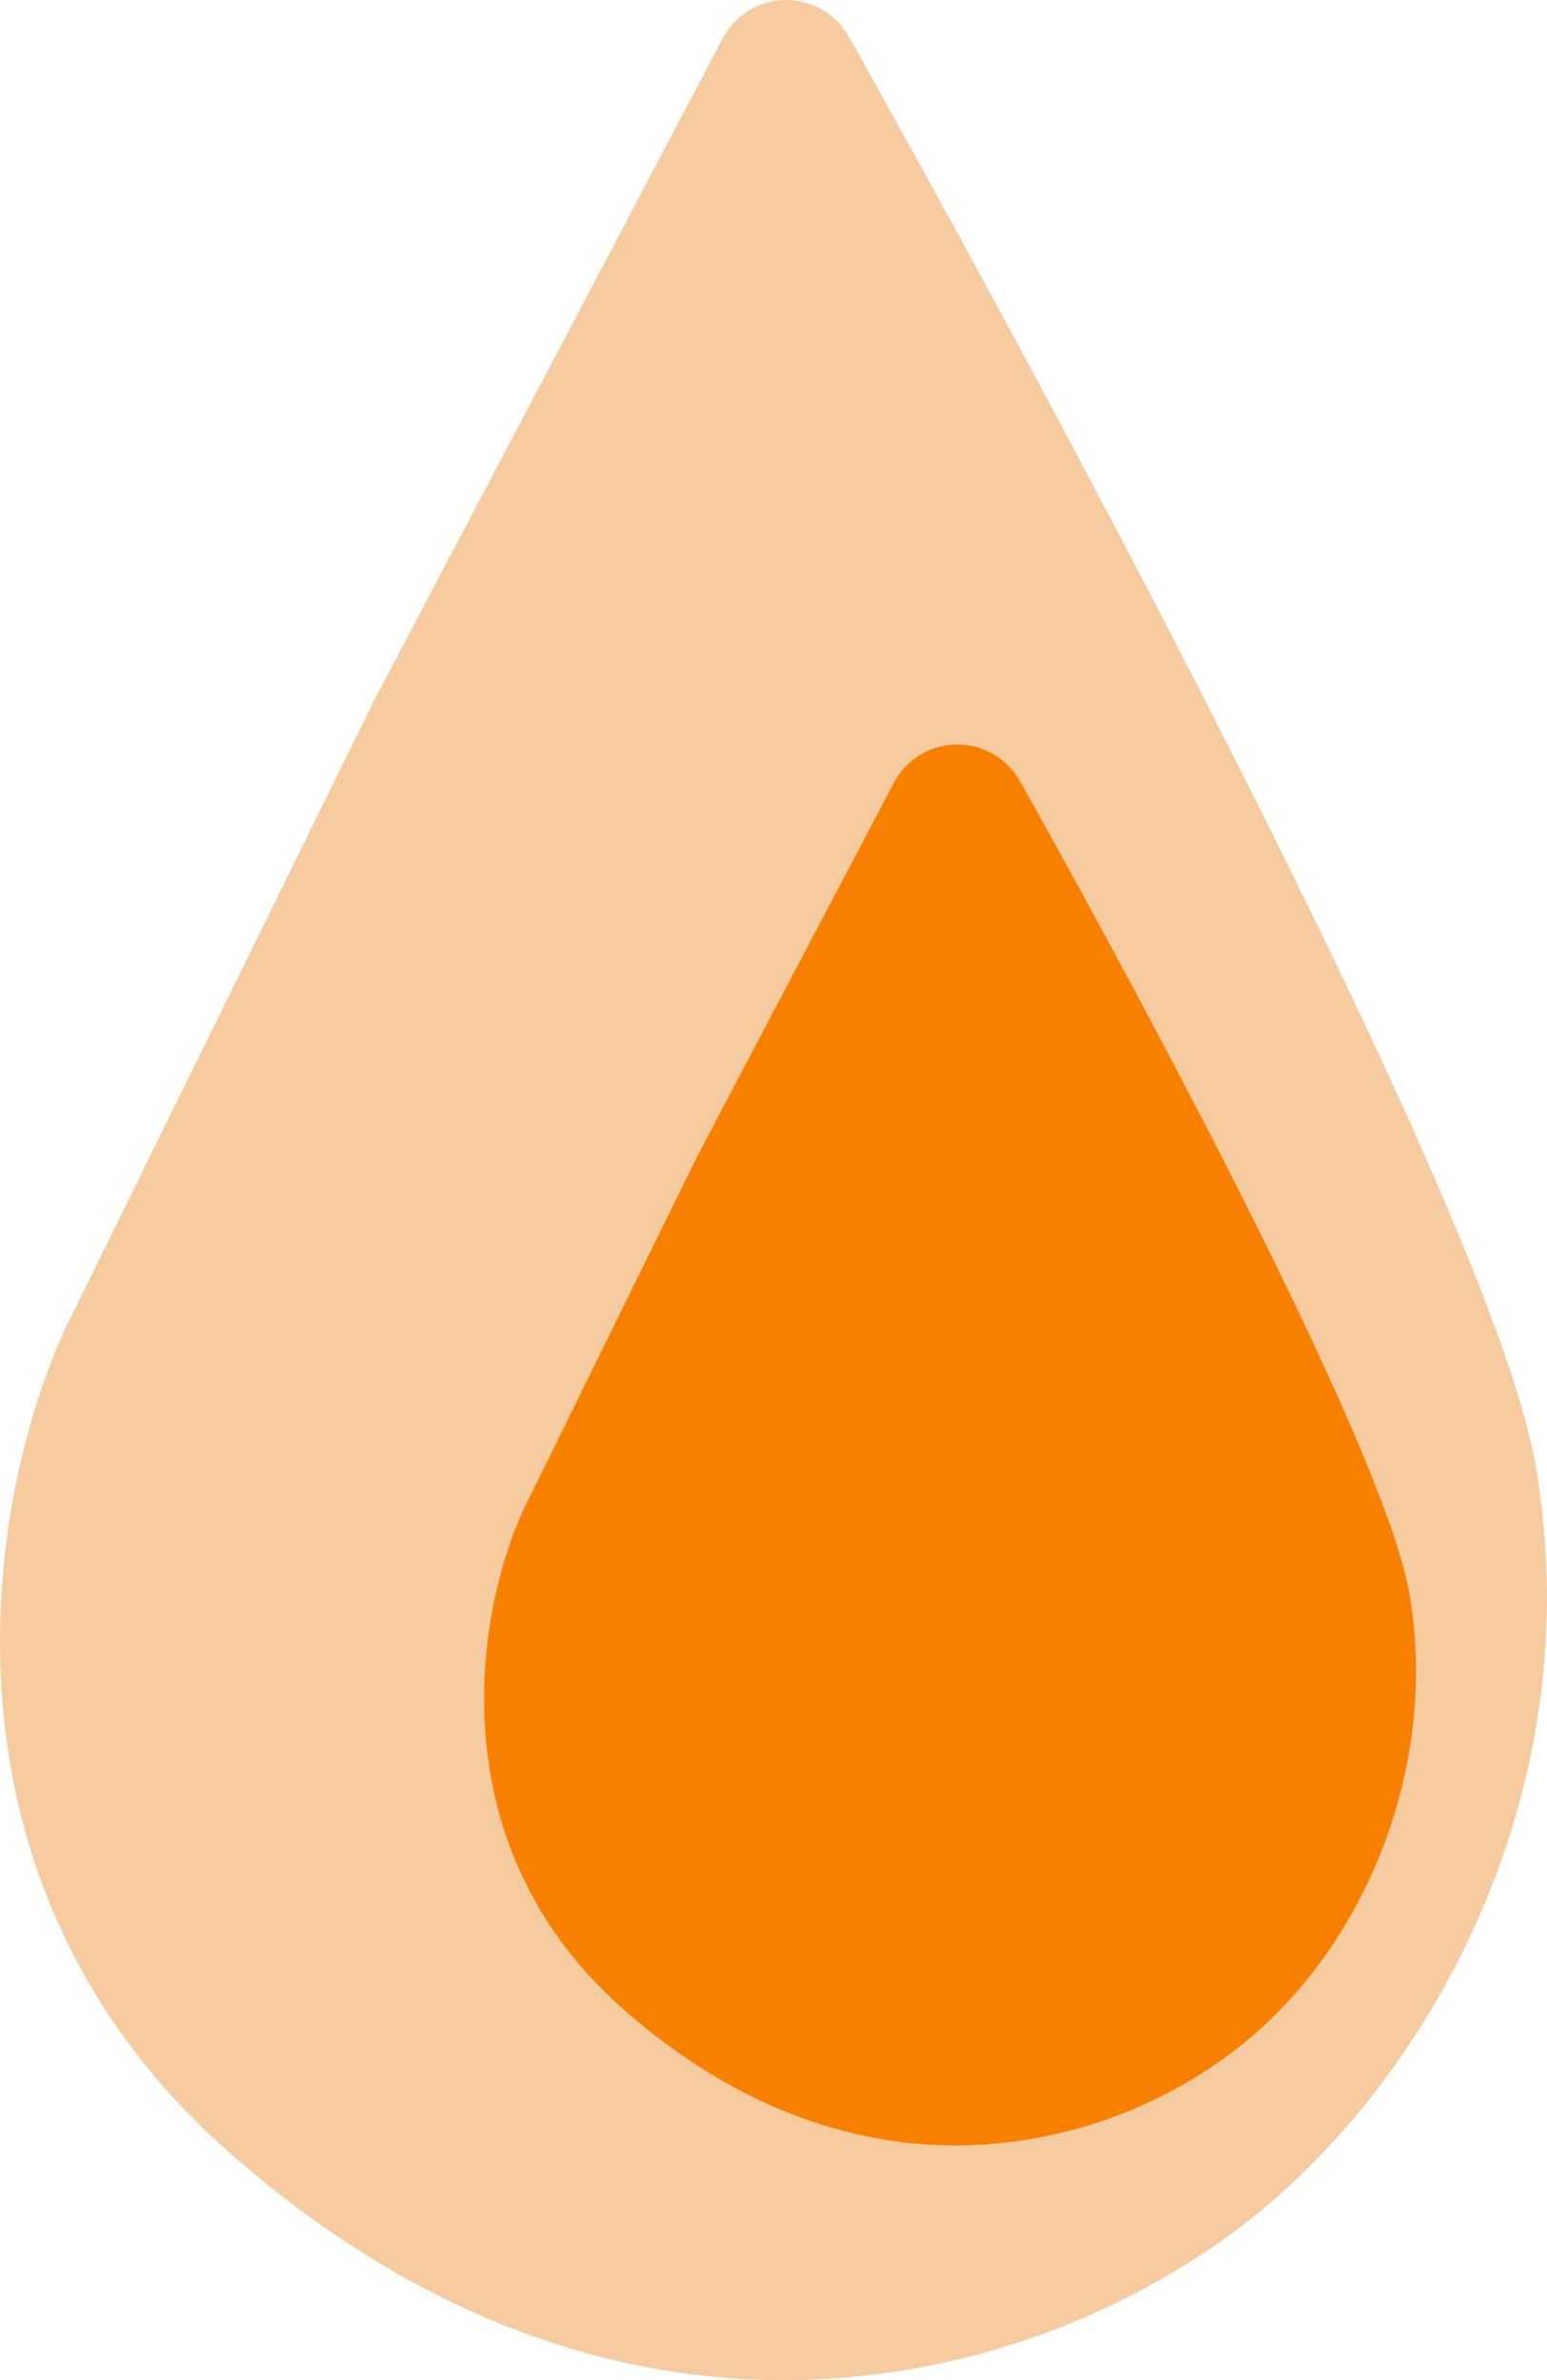
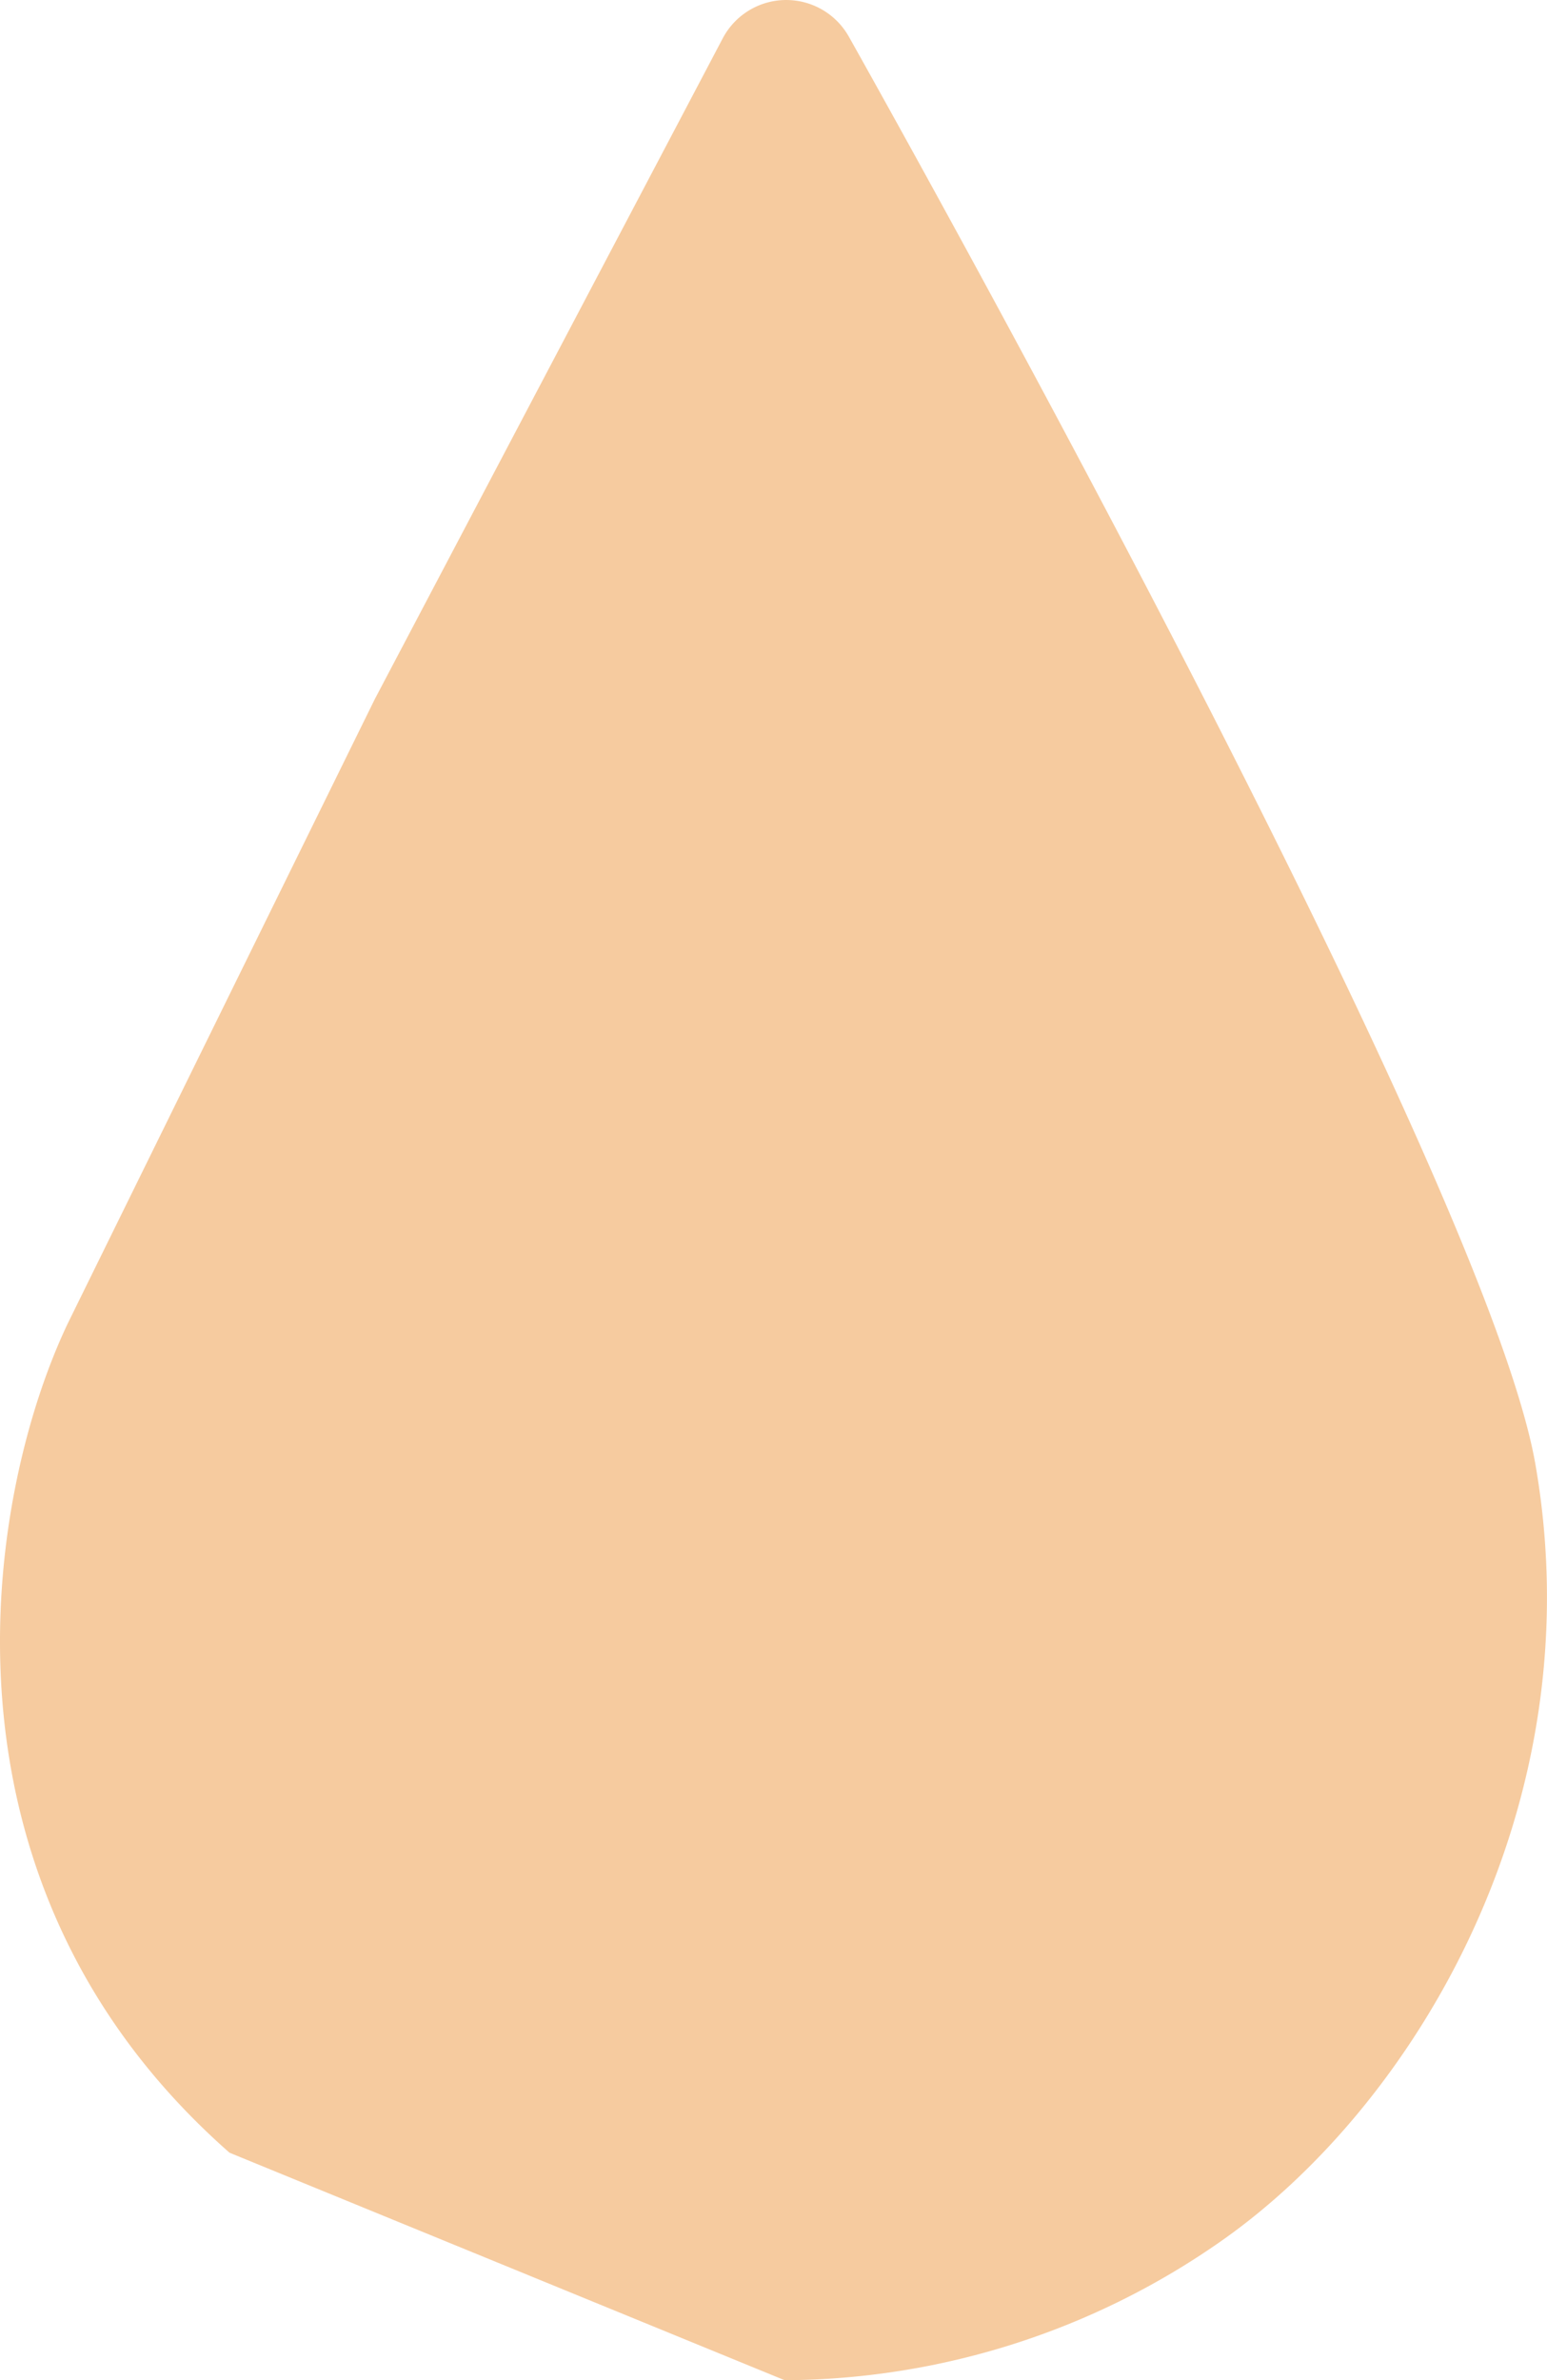
<svg xmlns="http://www.w3.org/2000/svg" width="118.559" height="182.412" viewBox="0 0 118.559 182.412">
  <g id="Drop-Logo" transform="translate(-6327 -6736)">
-     <path id="Pfad_657" data-name="Pfad 657" d="M-6309.409-6571.026c-23.855-20.993-18.511-50.808-12.354-63.641l23.474-47.729c.022-.044.046-.089.069-.133l26.61-50.535a5.5,5.5,0,0,1,4.791-2.935c.025,0,.051,0,.076,0a5.5,5.5,0,0,1,4.792,2.8c1.983,3.526,48.616,86.575,52.614,109.378,4.6,26.271-9.352,49.365-24.269,59.7a58.755,58.755,0,0,1-33.261,10.529C-6280.331-6553.588-6295.092-6558.425-6309.409-6571.026Z" transform="translate(12654 13472)" fill="#F6CB9F" />
-     <path id="Pfad_658" data-name="Pfad 658" d="M1294.4-11.062c-14.492-12.751-11.259-30.837-7.525-38.618l13.207-26.849c.022-.044.044-.09.069-.134l14.955-28.4A5.5,5.5,0,0,1,1319.9-108a5.529,5.529,0,0,1,4.87,2.8c2.813,5,27.563,49.244,29.839,62.24,2.376,13.548-3.644,28.331-14.639,35.951a35.5,35.5,0,0,1-20.092,6.368C1311.8-.638,1302.957-3.533,1294.4-11.062Z" transform="translate(5080.397 6901.059)" fill="#f88001" />
+     <path id="Pfad_657" data-name="Pfad 657" d="M-6309.409-6571.026c-23.855-20.993-18.511-50.808-12.354-63.641l23.474-47.729c.022-.044.046-.089.069-.133l26.61-50.535a5.5,5.5,0,0,1,4.791-2.935c.025,0,.051,0,.076,0a5.5,5.5,0,0,1,4.792,2.8c1.983,3.526,48.616,86.575,52.614,109.378,4.6,26.271-9.352,49.365-24.269,59.7a58.755,58.755,0,0,1-33.261,10.529Z" transform="translate(12654 13472)" fill="#F6CB9F" />
  </g>
</svg>